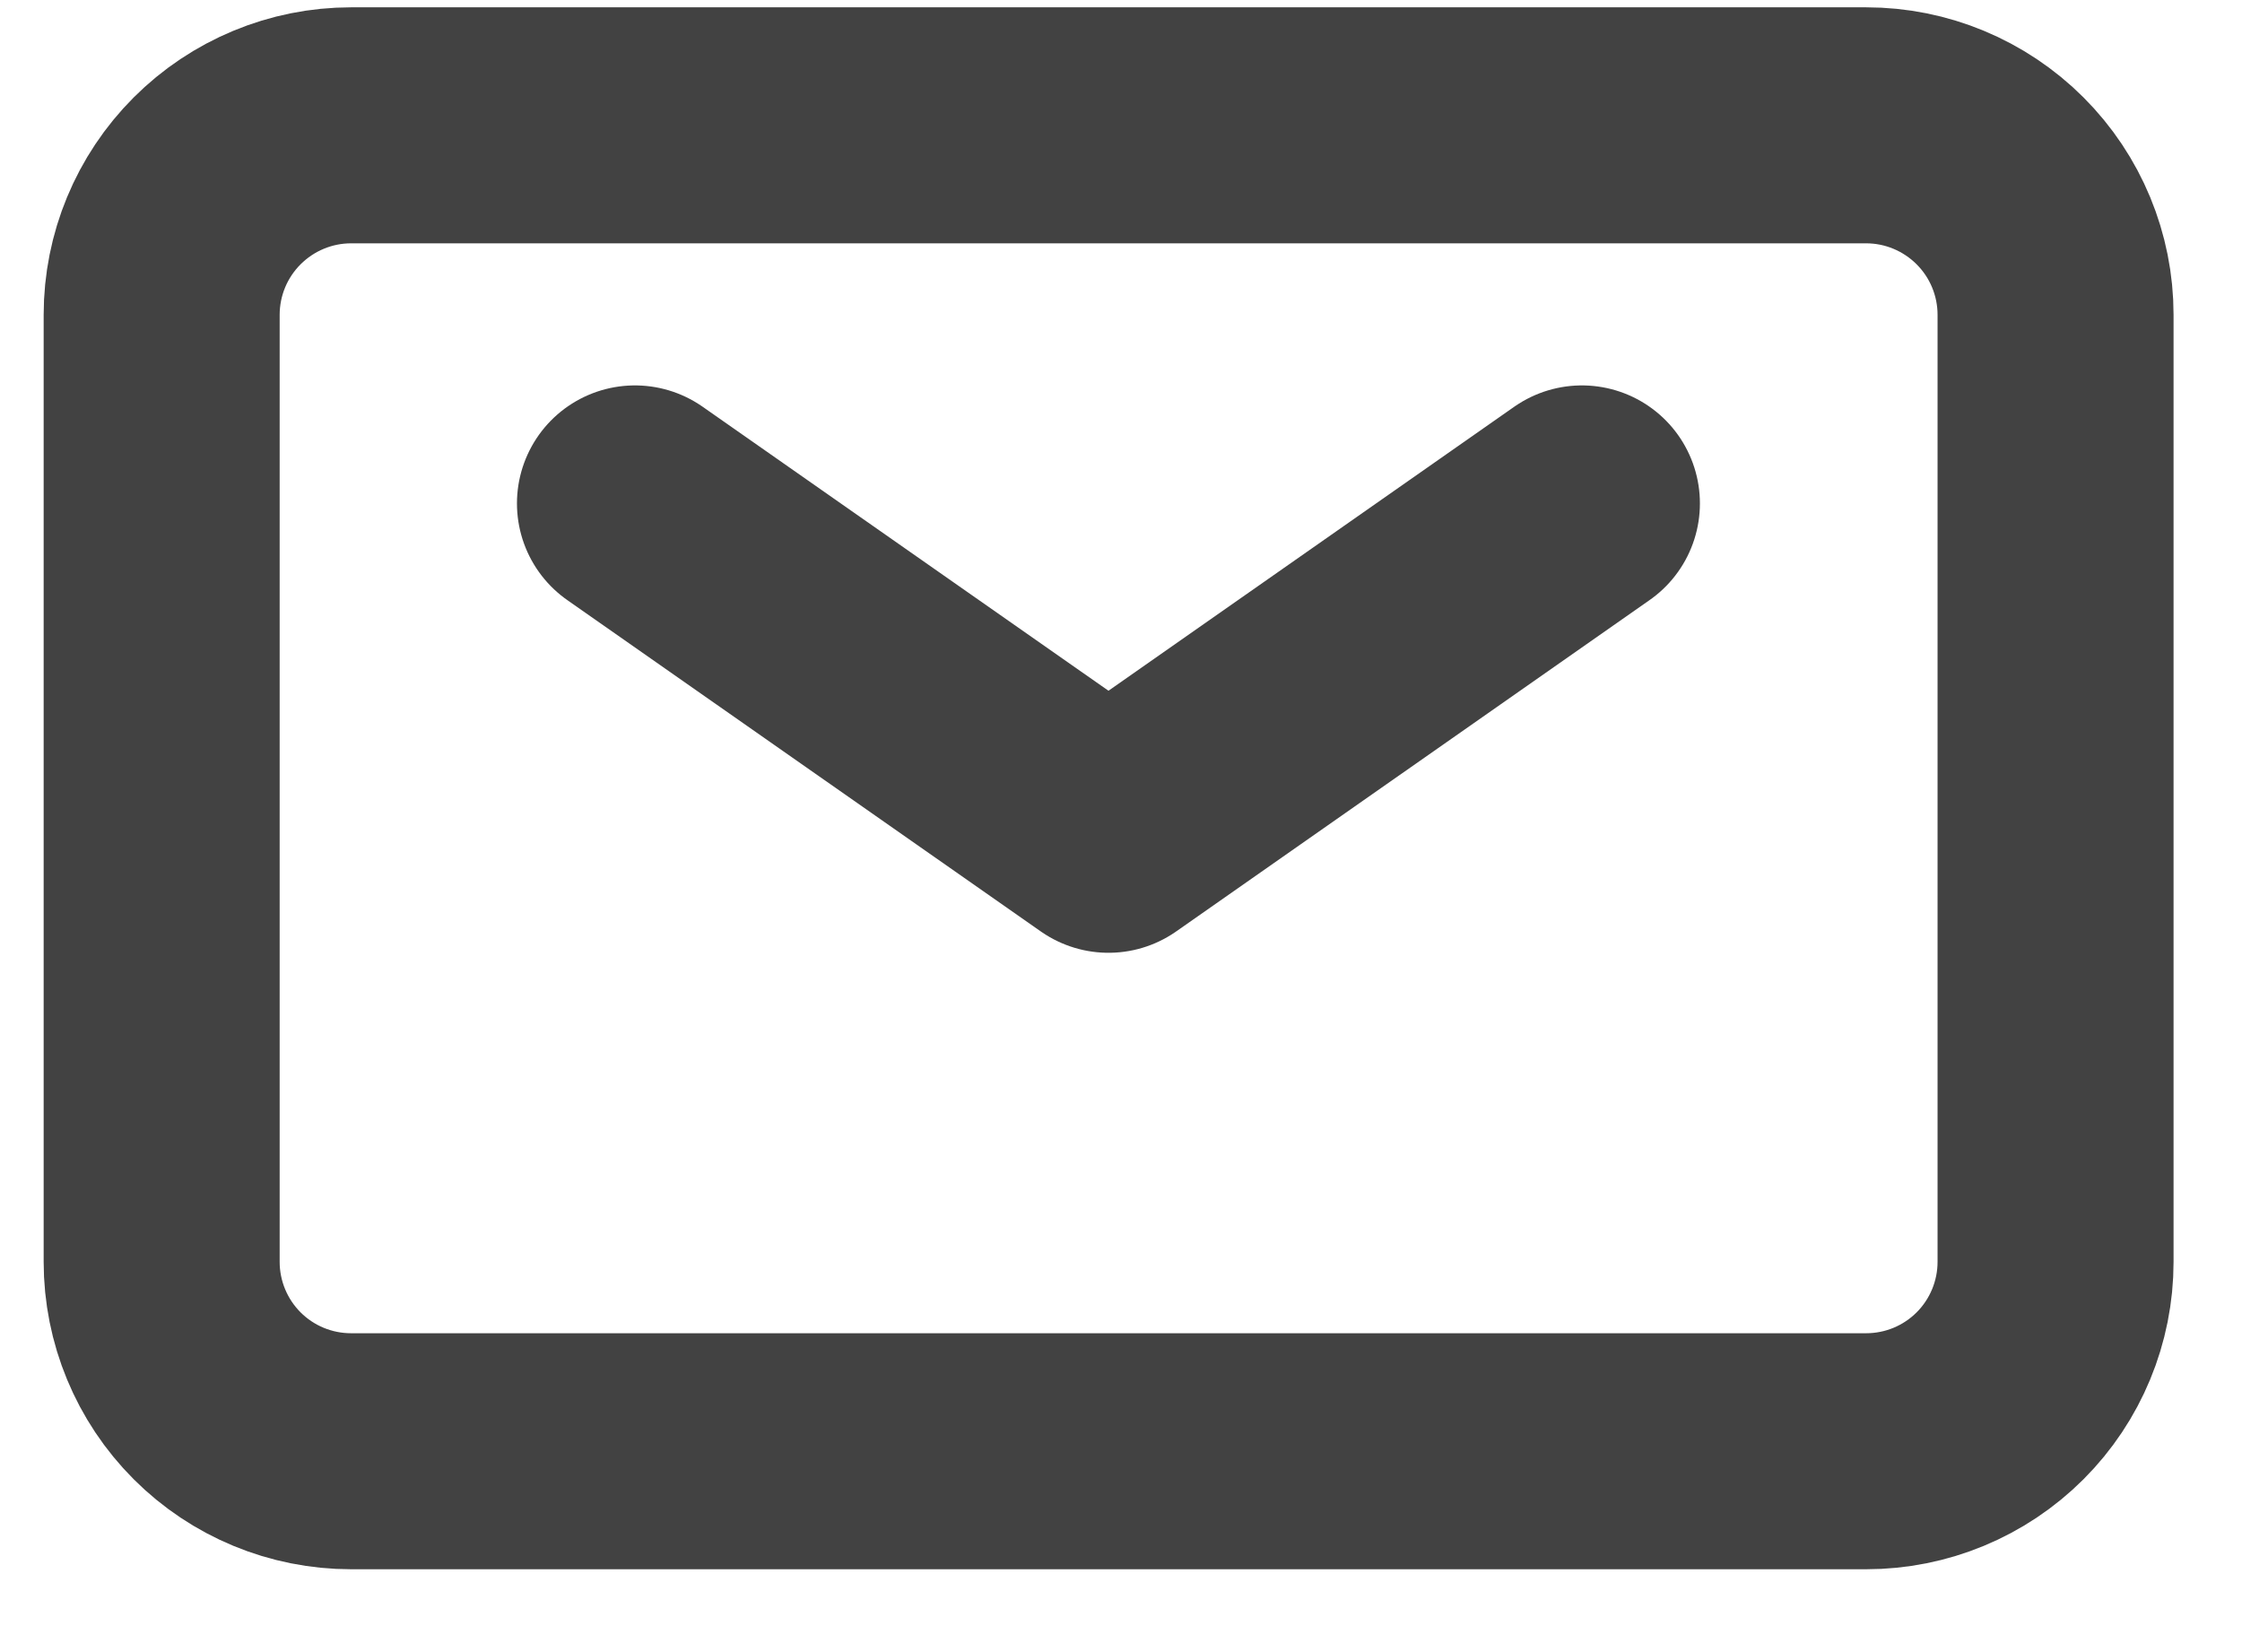
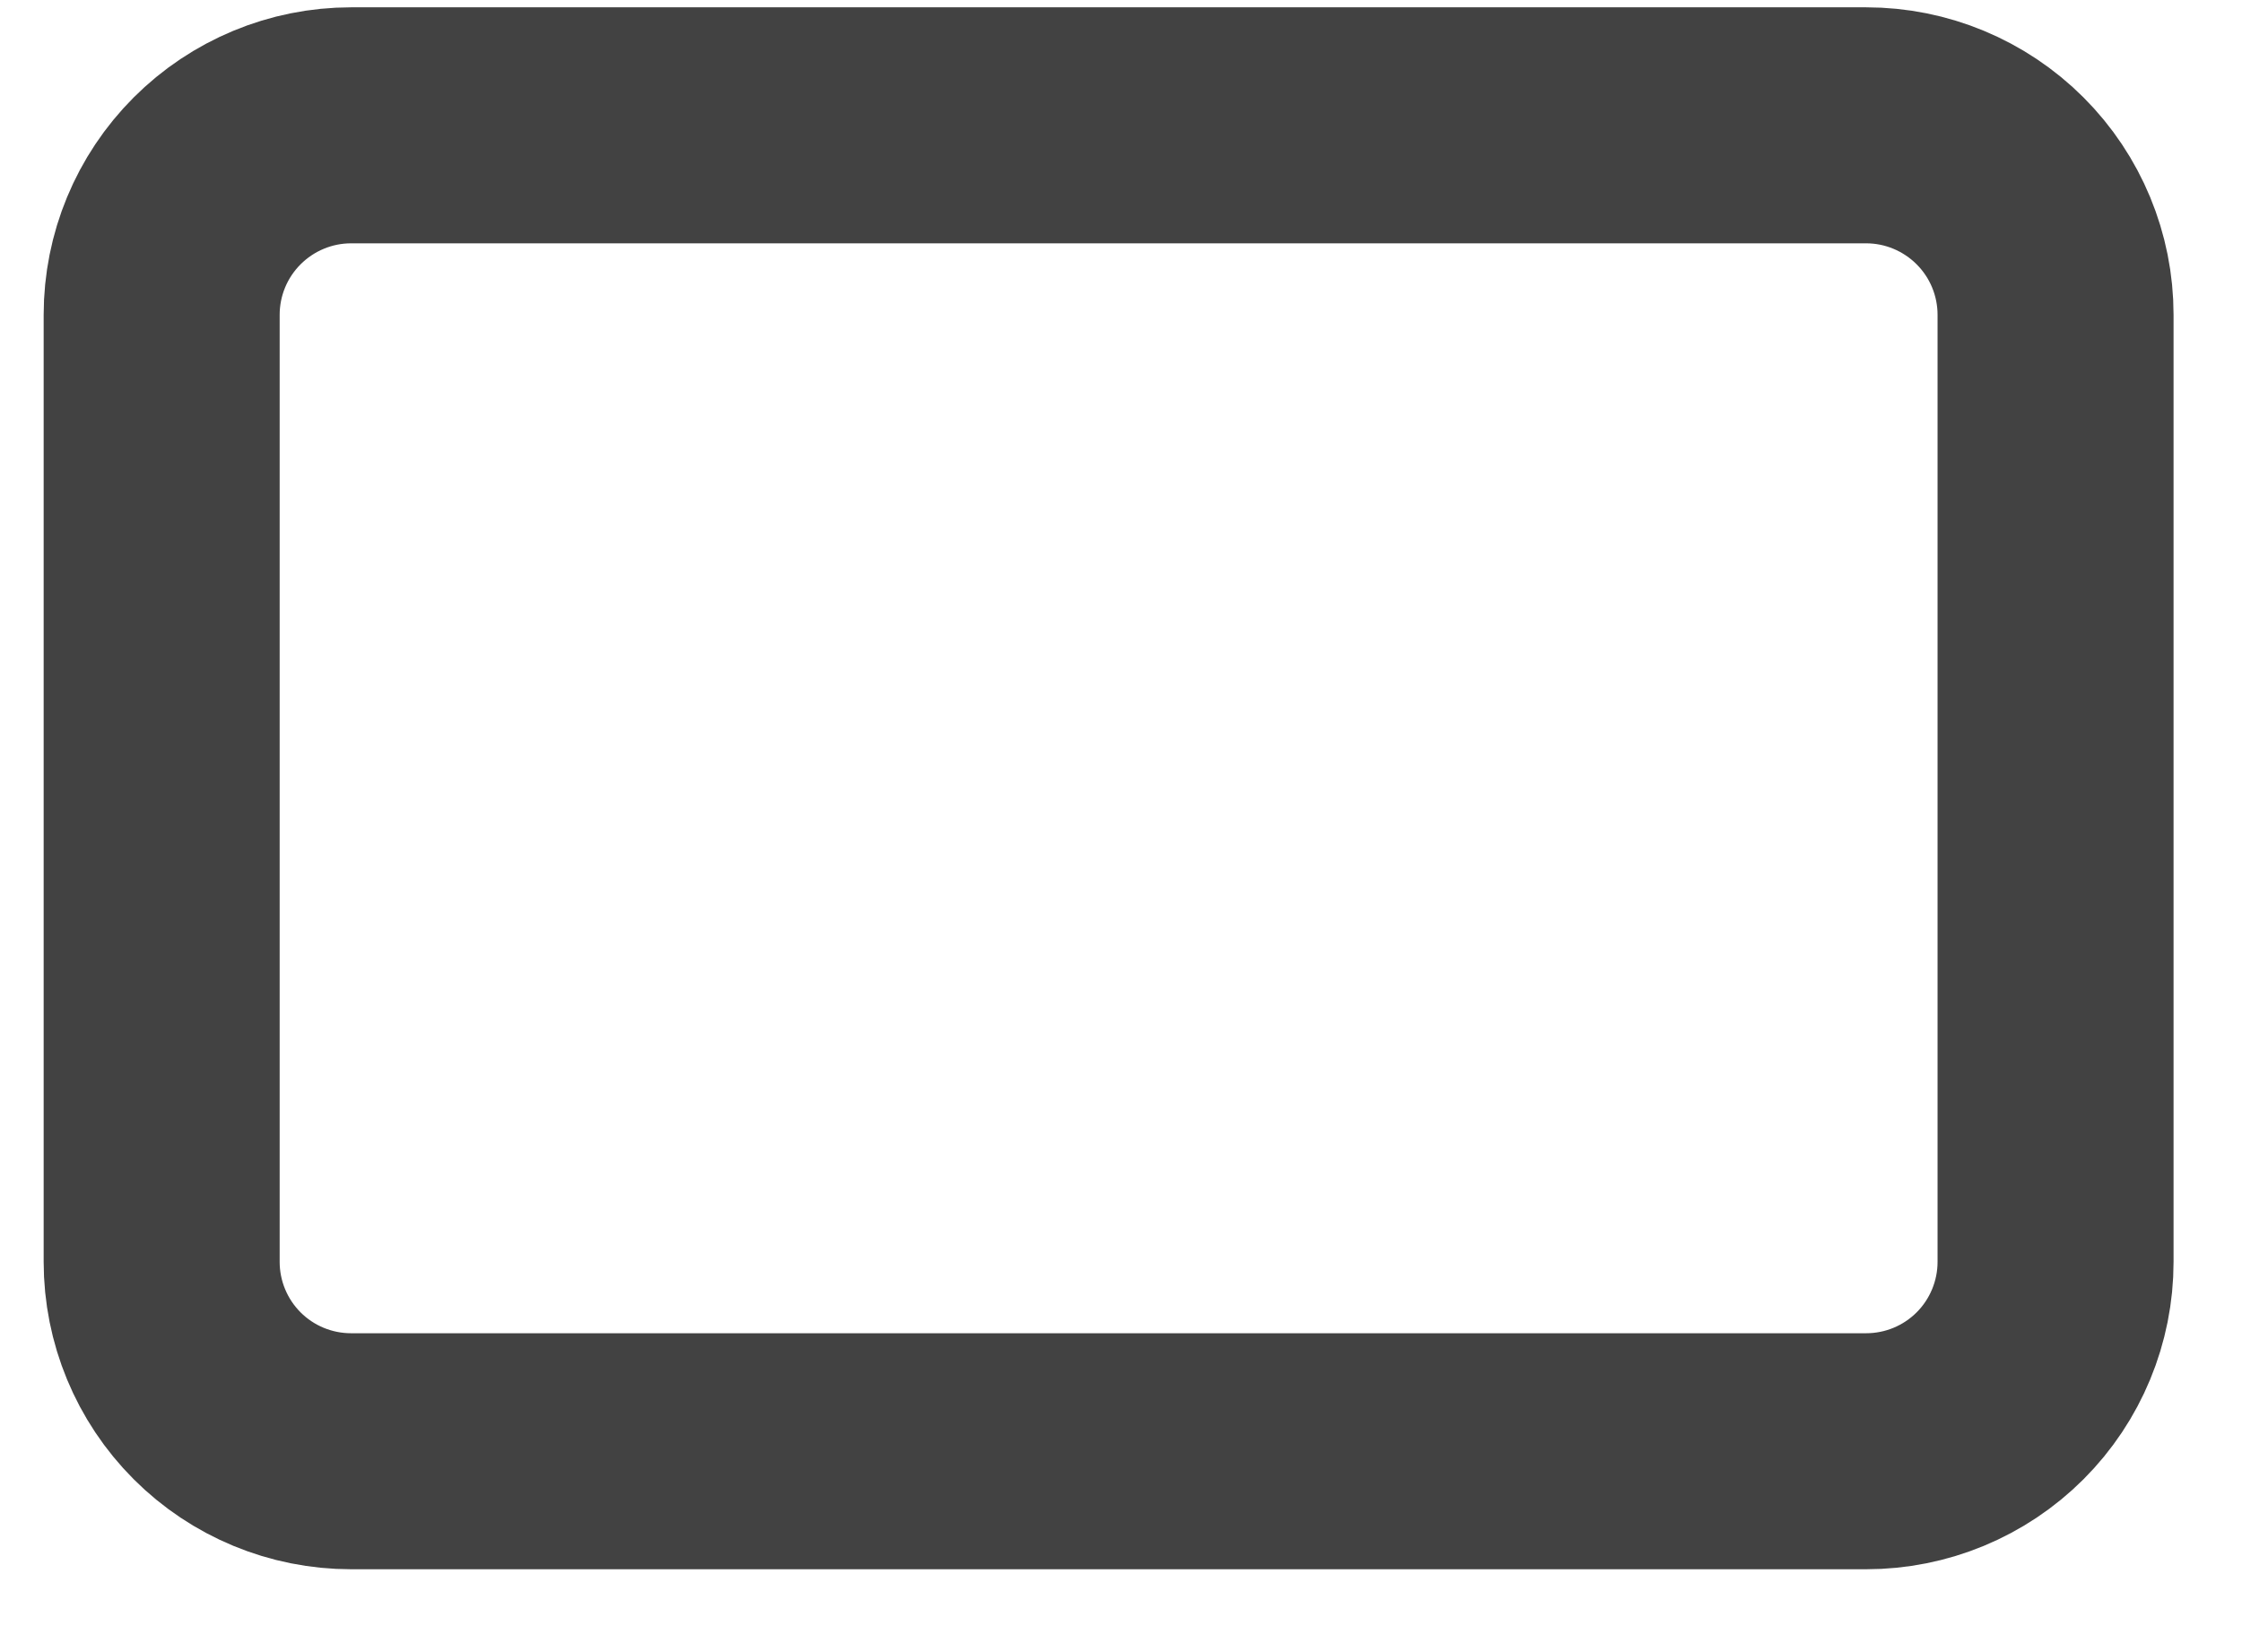
<svg xmlns="http://www.w3.org/2000/svg" width="19" height="14" viewBox="0 0 19 14" fill="none">
-   <path d="M5.381 4.266L9.394 7.074L13.406 4.266" stroke="#424242" stroke-width="2" stroke-linecap="round" stroke-linejoin="round" />
  <path d="M1.37 10.693V2.668C1.37 2.242 1.539 1.834 1.84 1.533C2.141 1.232 2.549 1.062 2.975 1.062H15.815C16.241 1.062 16.649 1.232 16.95 1.533C17.251 1.834 17.42 2.242 17.42 2.668V10.693C17.42 11.118 17.251 11.527 16.95 11.828C16.649 12.129 16.241 12.298 15.815 12.298H2.975C2.549 12.298 2.141 12.129 1.84 11.828C1.539 11.527 1.37 11.118 1.37 10.693Z" stroke="#424242" stroke-width="2" />
</svg>